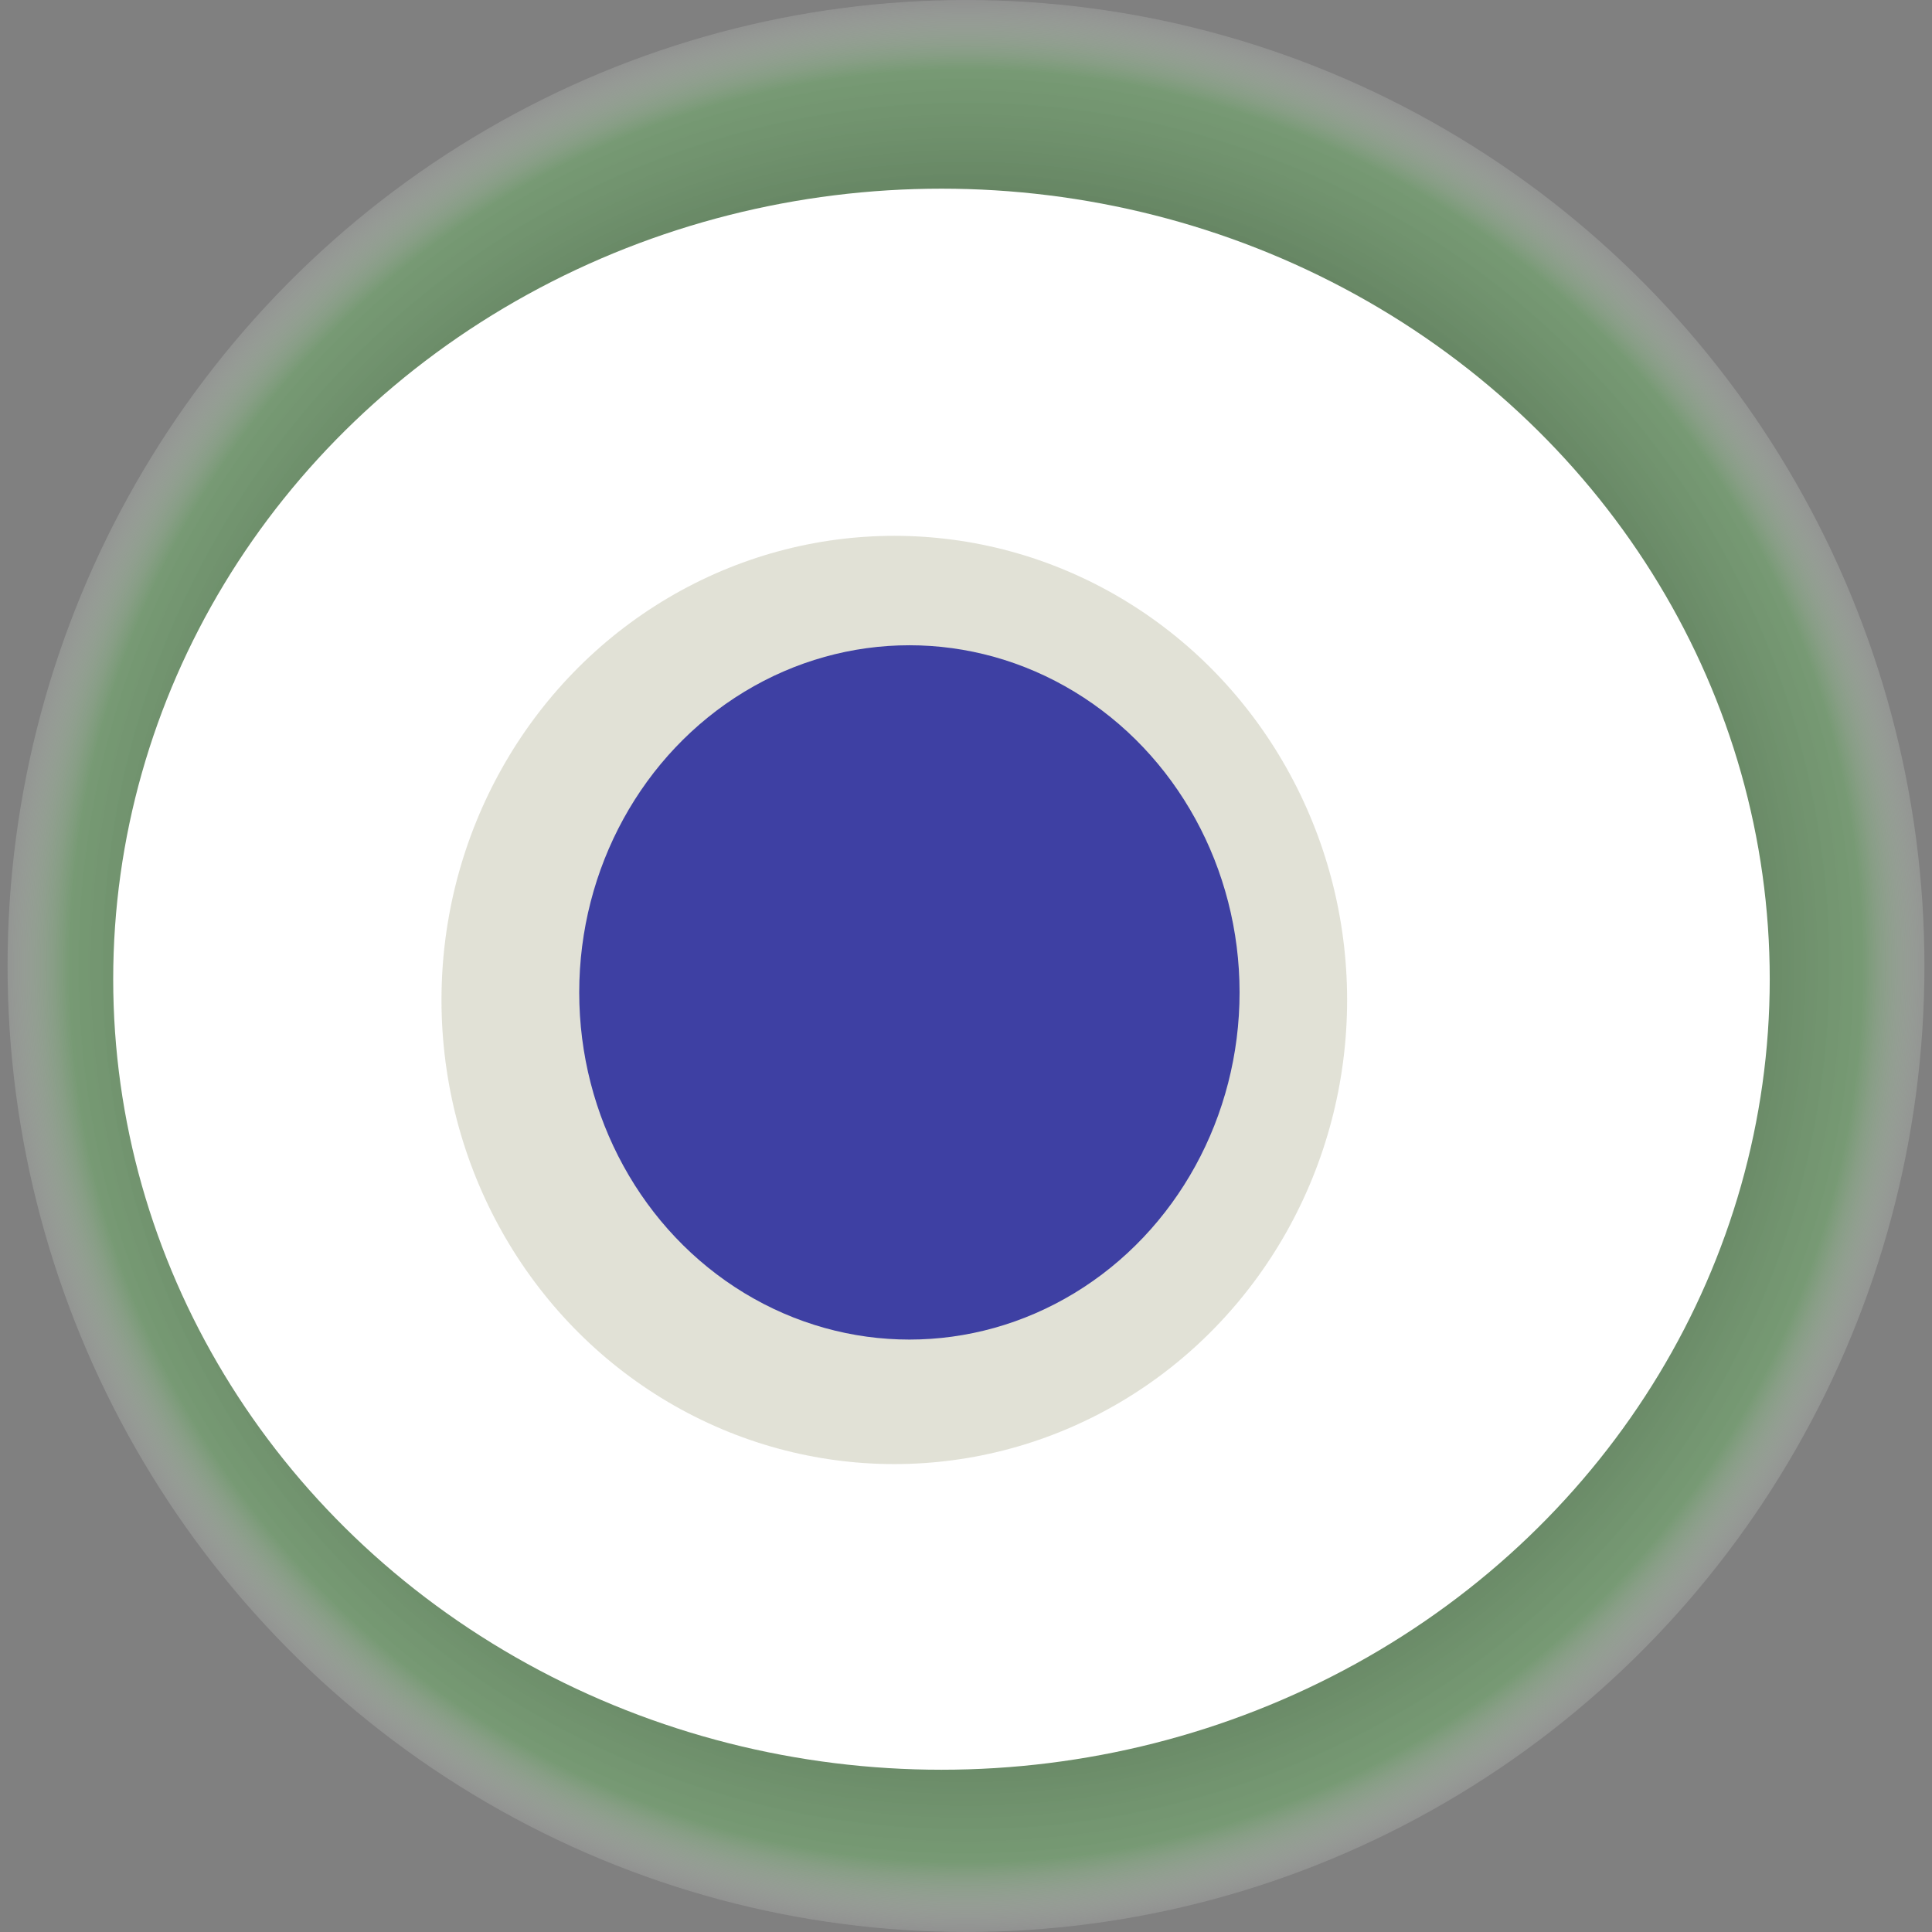
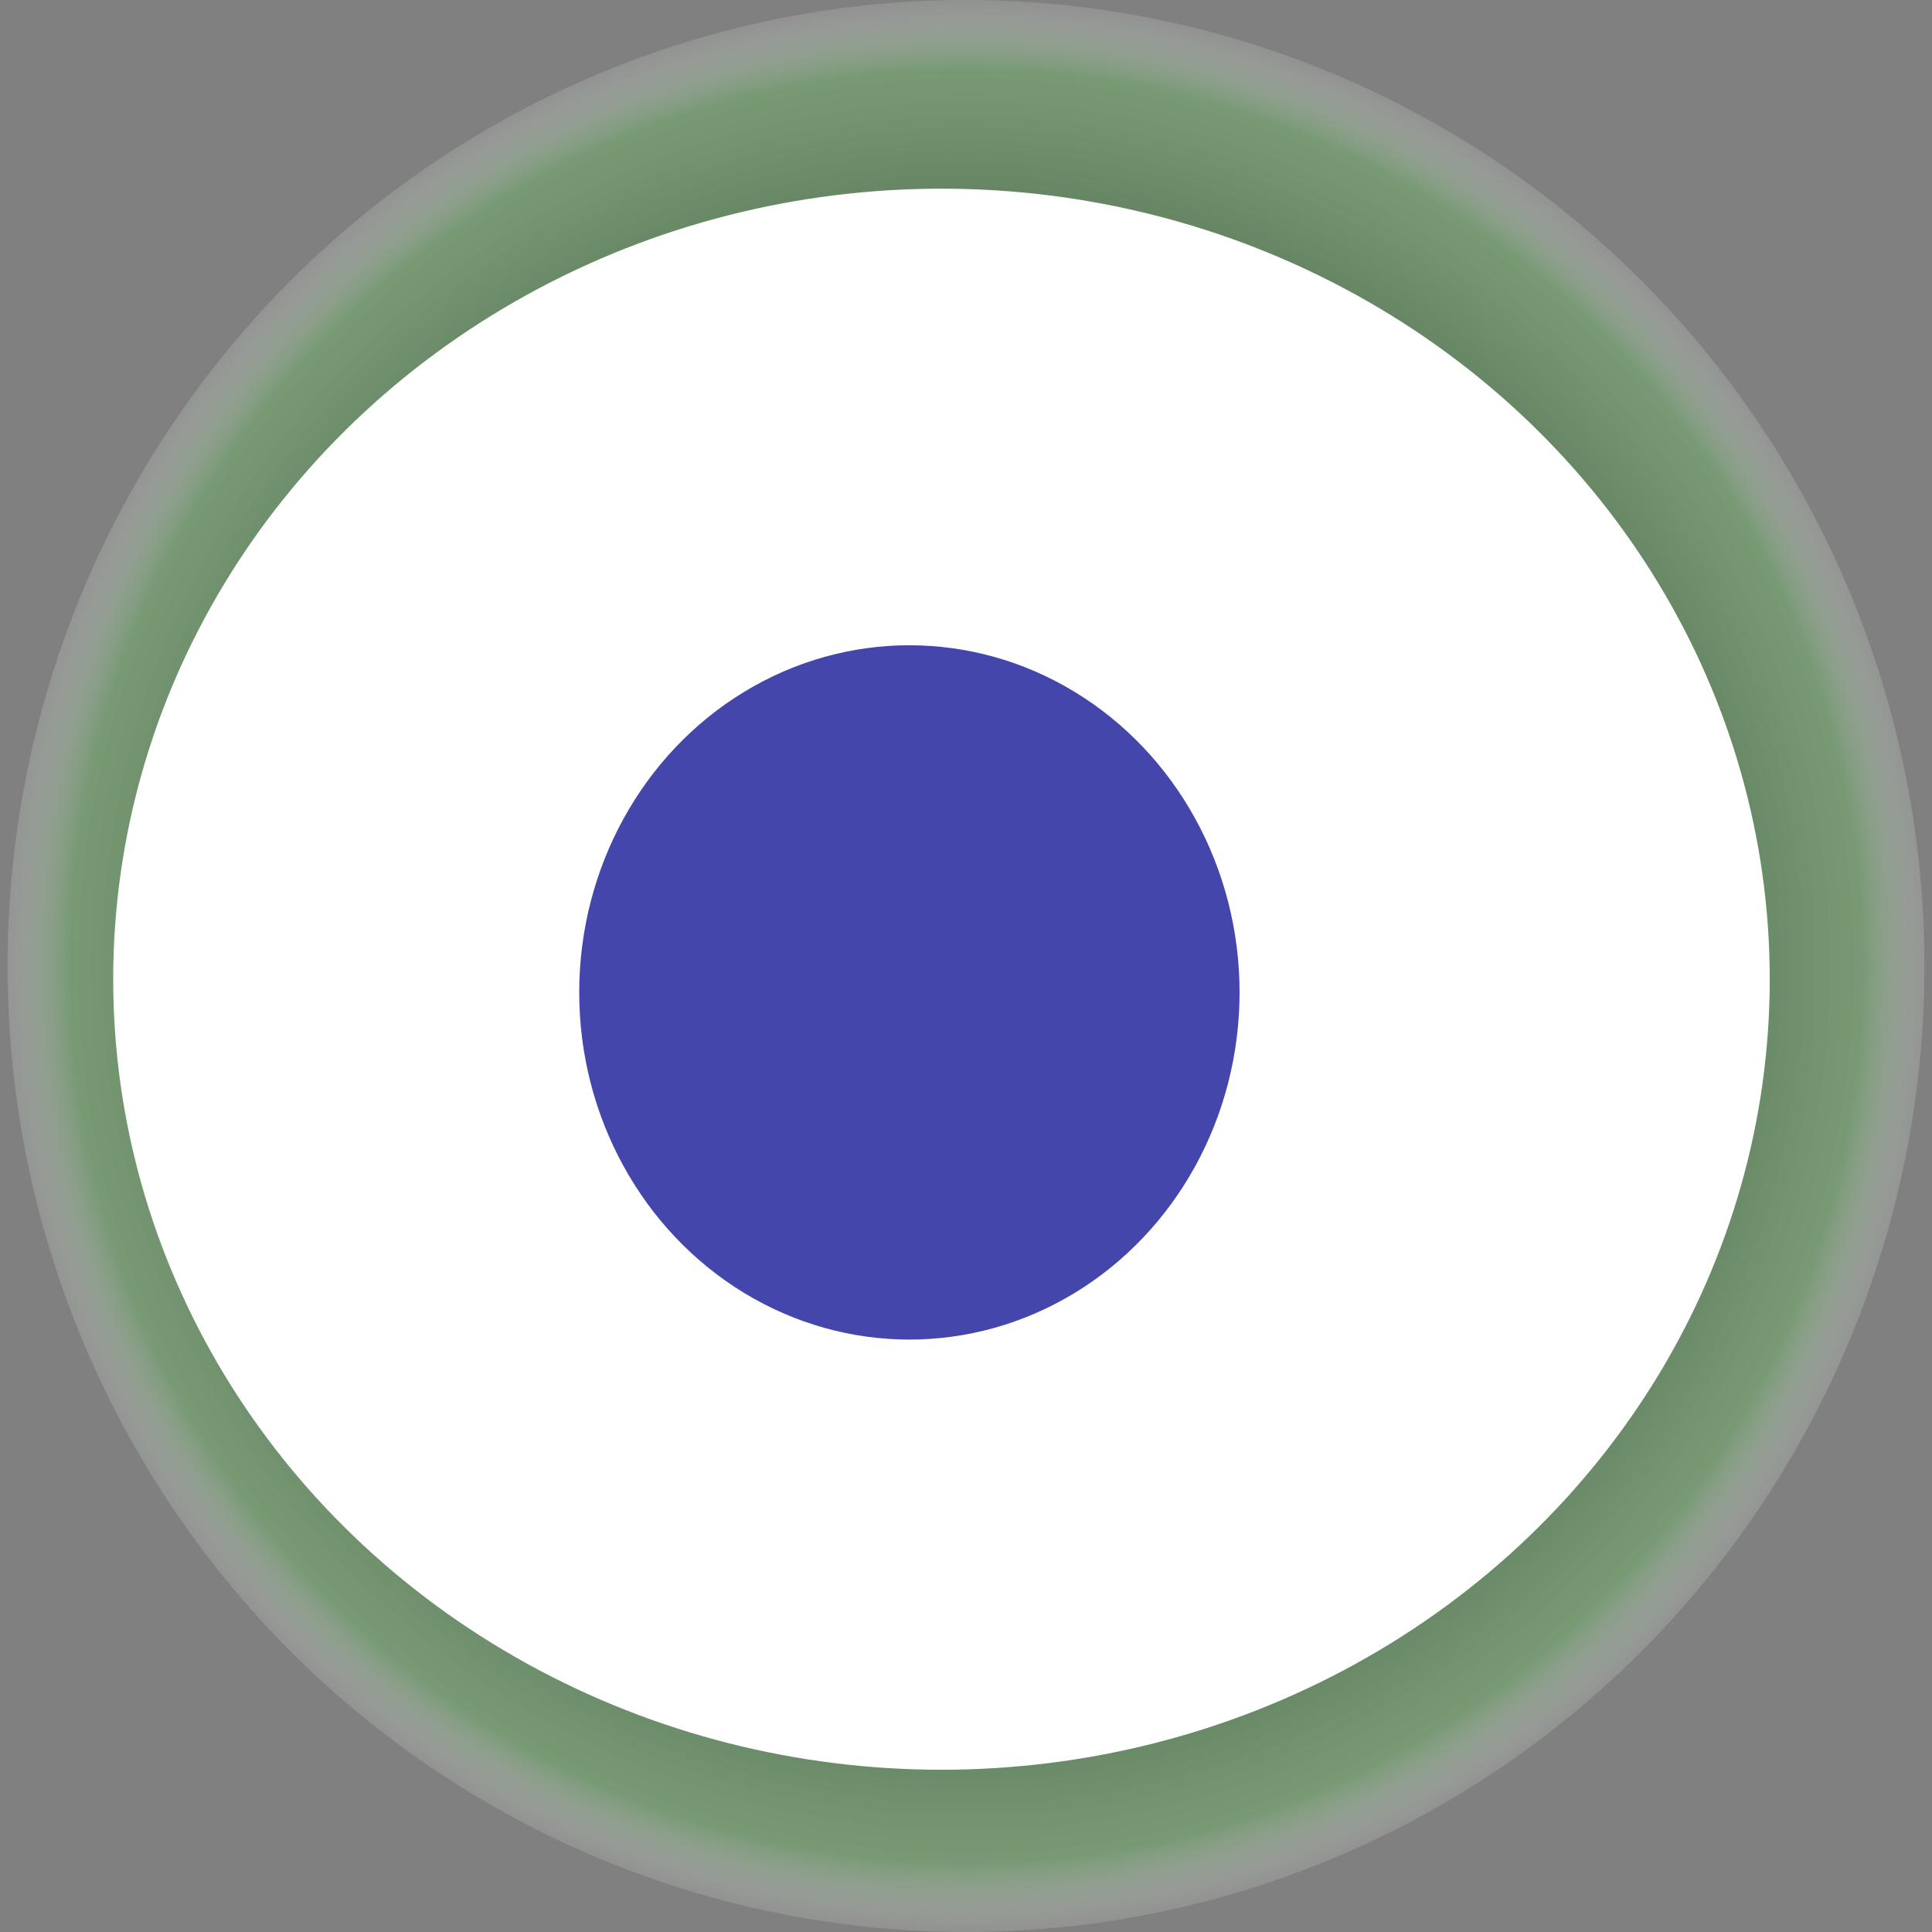
<svg xmlns="http://www.w3.org/2000/svg" width="1024" height="1024">
  <rect width="100%" height="100%" fill="#808080" stroke="none" />
  <g>
    <title>0x136db729ebdf358b7a9e29caba768504cd5c6dc8</title>
    <ellipse ry="512" rx="508" cy="512" cx="512" fill="url(#e_1_g)" />
    <ellipse ry="419" rx="439" cy="519" cx="499" fill="#FFF" />
-     <ellipse ry="246" rx="240" cy="530" cx="474" fill="rgba(108,107,53,0.2)" />
    <ellipse ry="184" rx="175" cy="526" cx="482" fill="rgba(22, 24, 150, 0.8)" />
    <animateTransform attributeName="transform" begin="0s" dur="9s" type="rotate" from="360 512 512" to="0 512 512" repeatCount="indefinite" />
    <defs>
      <radialGradient id="e_1_g">
        <stop offset="30%" stop-color="#000" />
        <stop offset="92%" stop-color="rgba(113,171,108,0.6)" />
        <stop offset="100%" stop-color="rgba(255,255,255,0.1)" />
      </radialGradient>
    </defs>
  </g>
</svg>